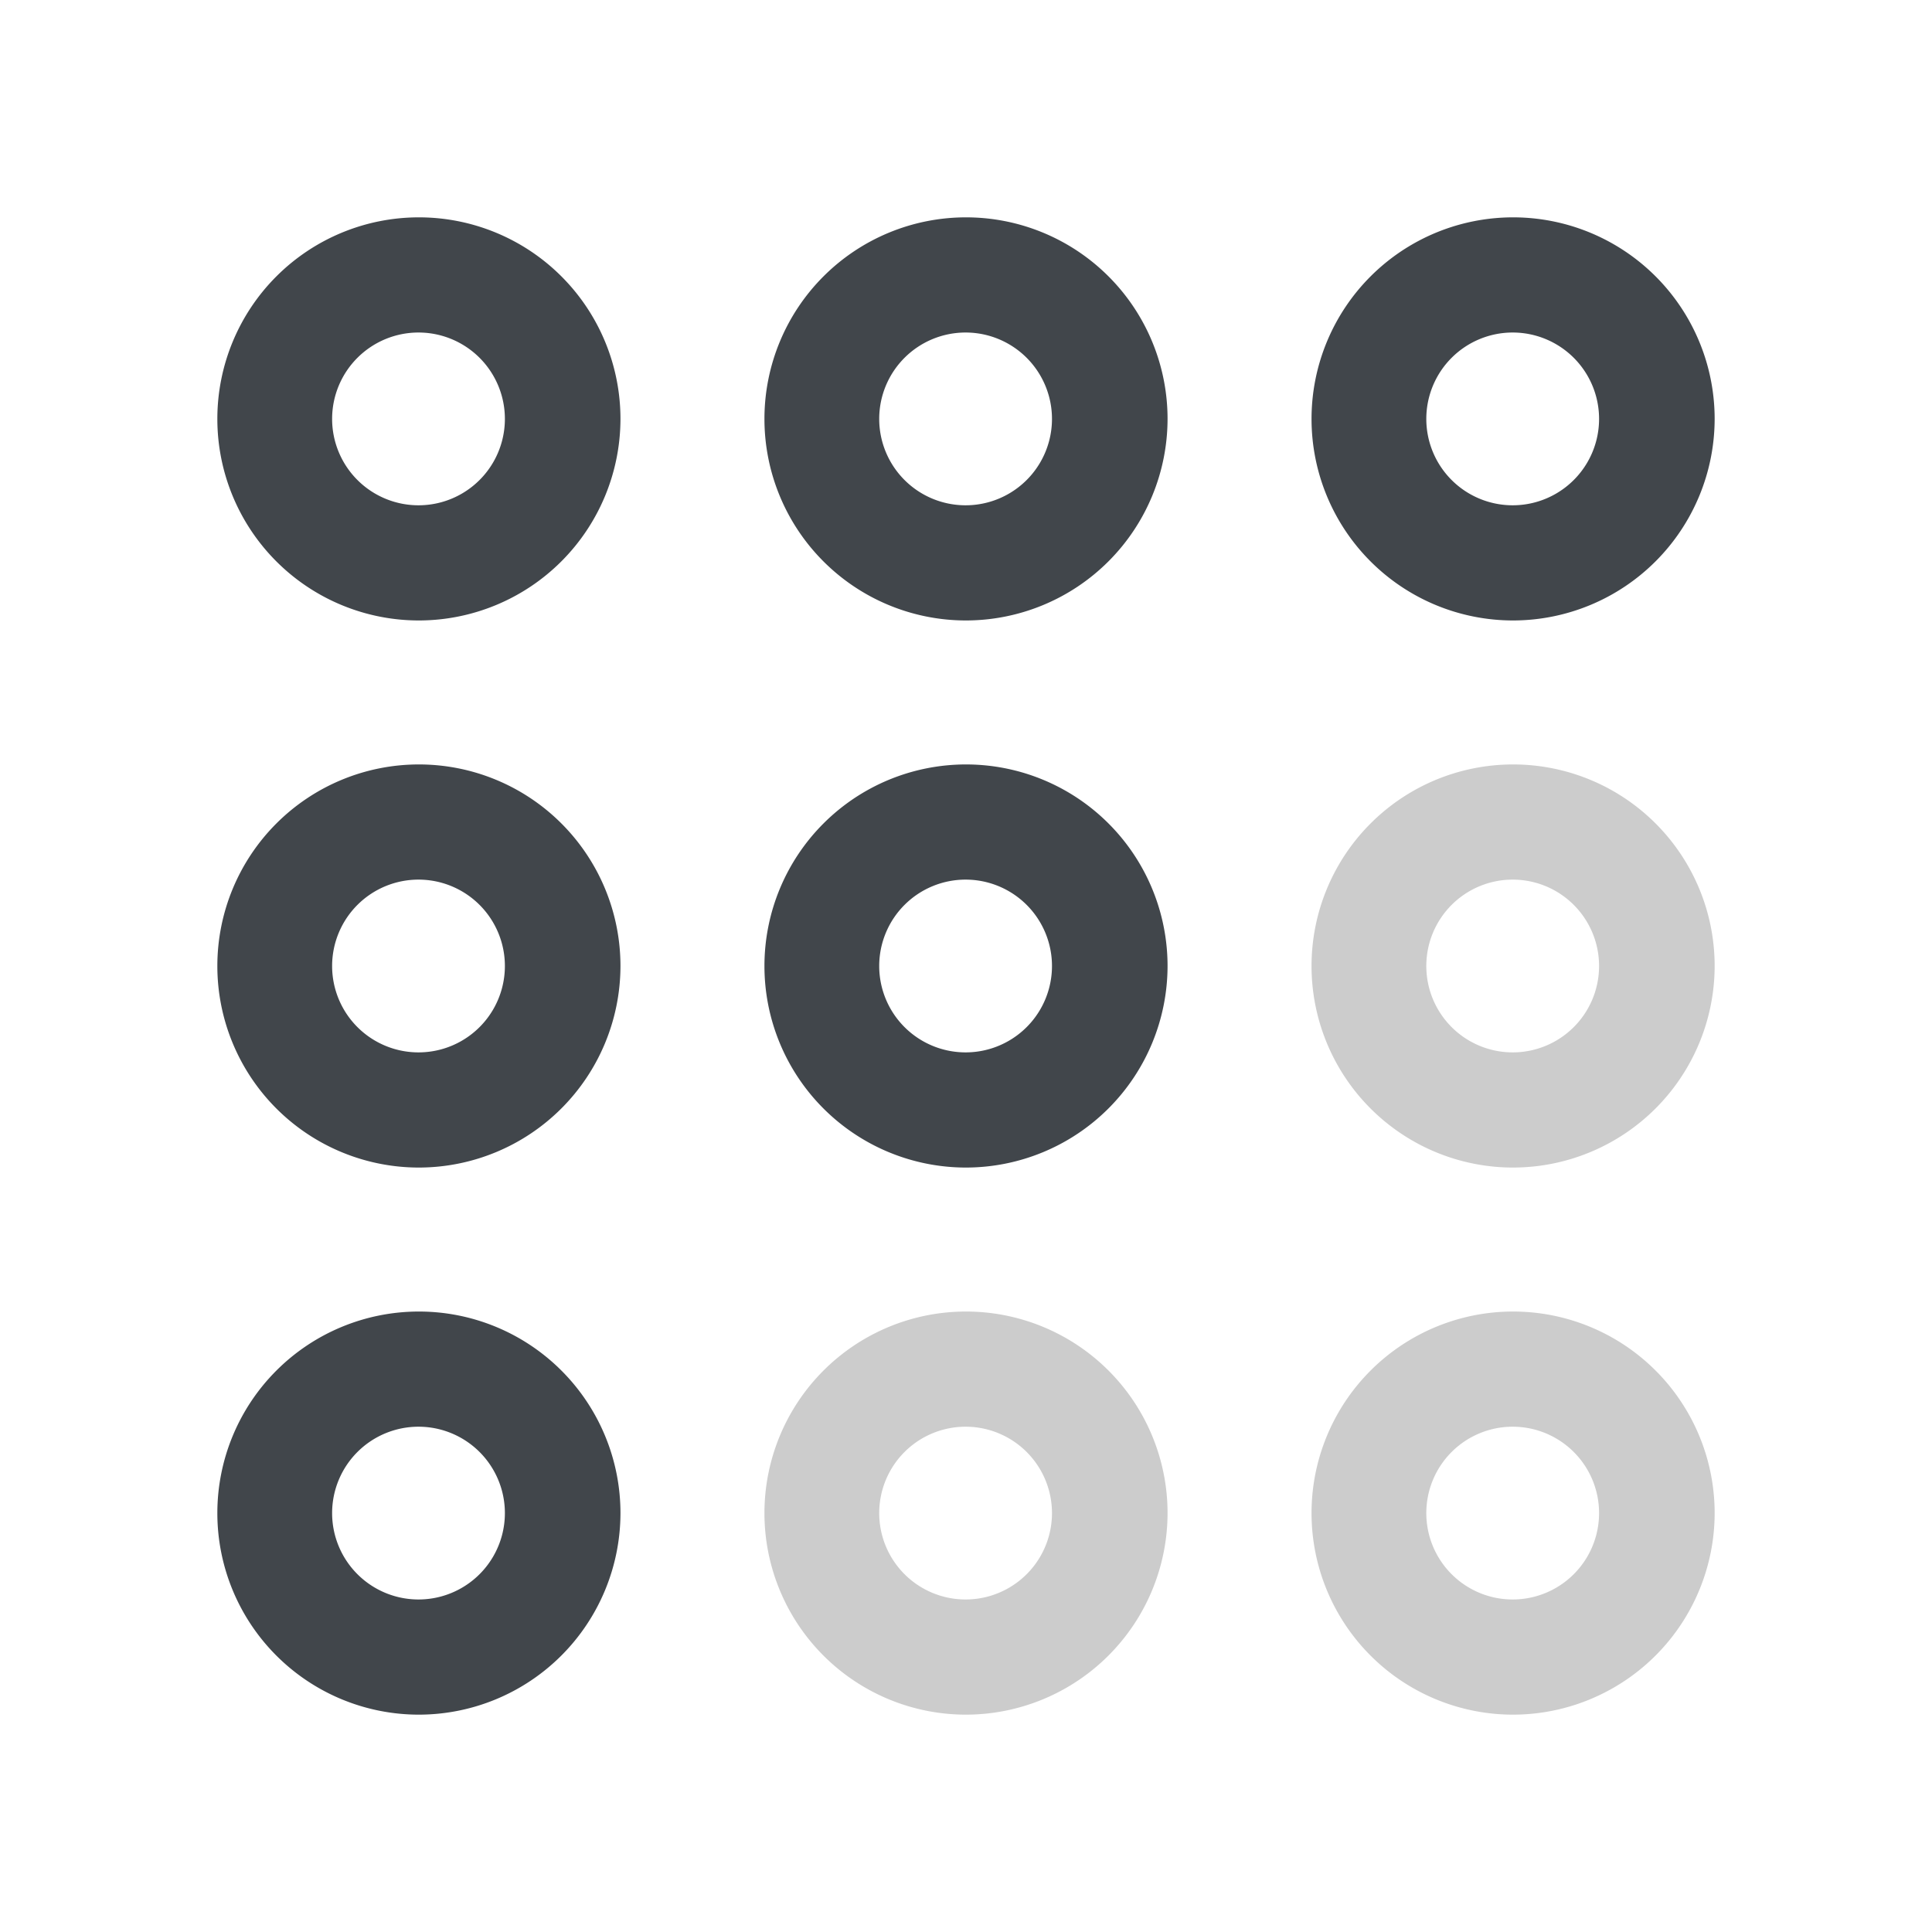
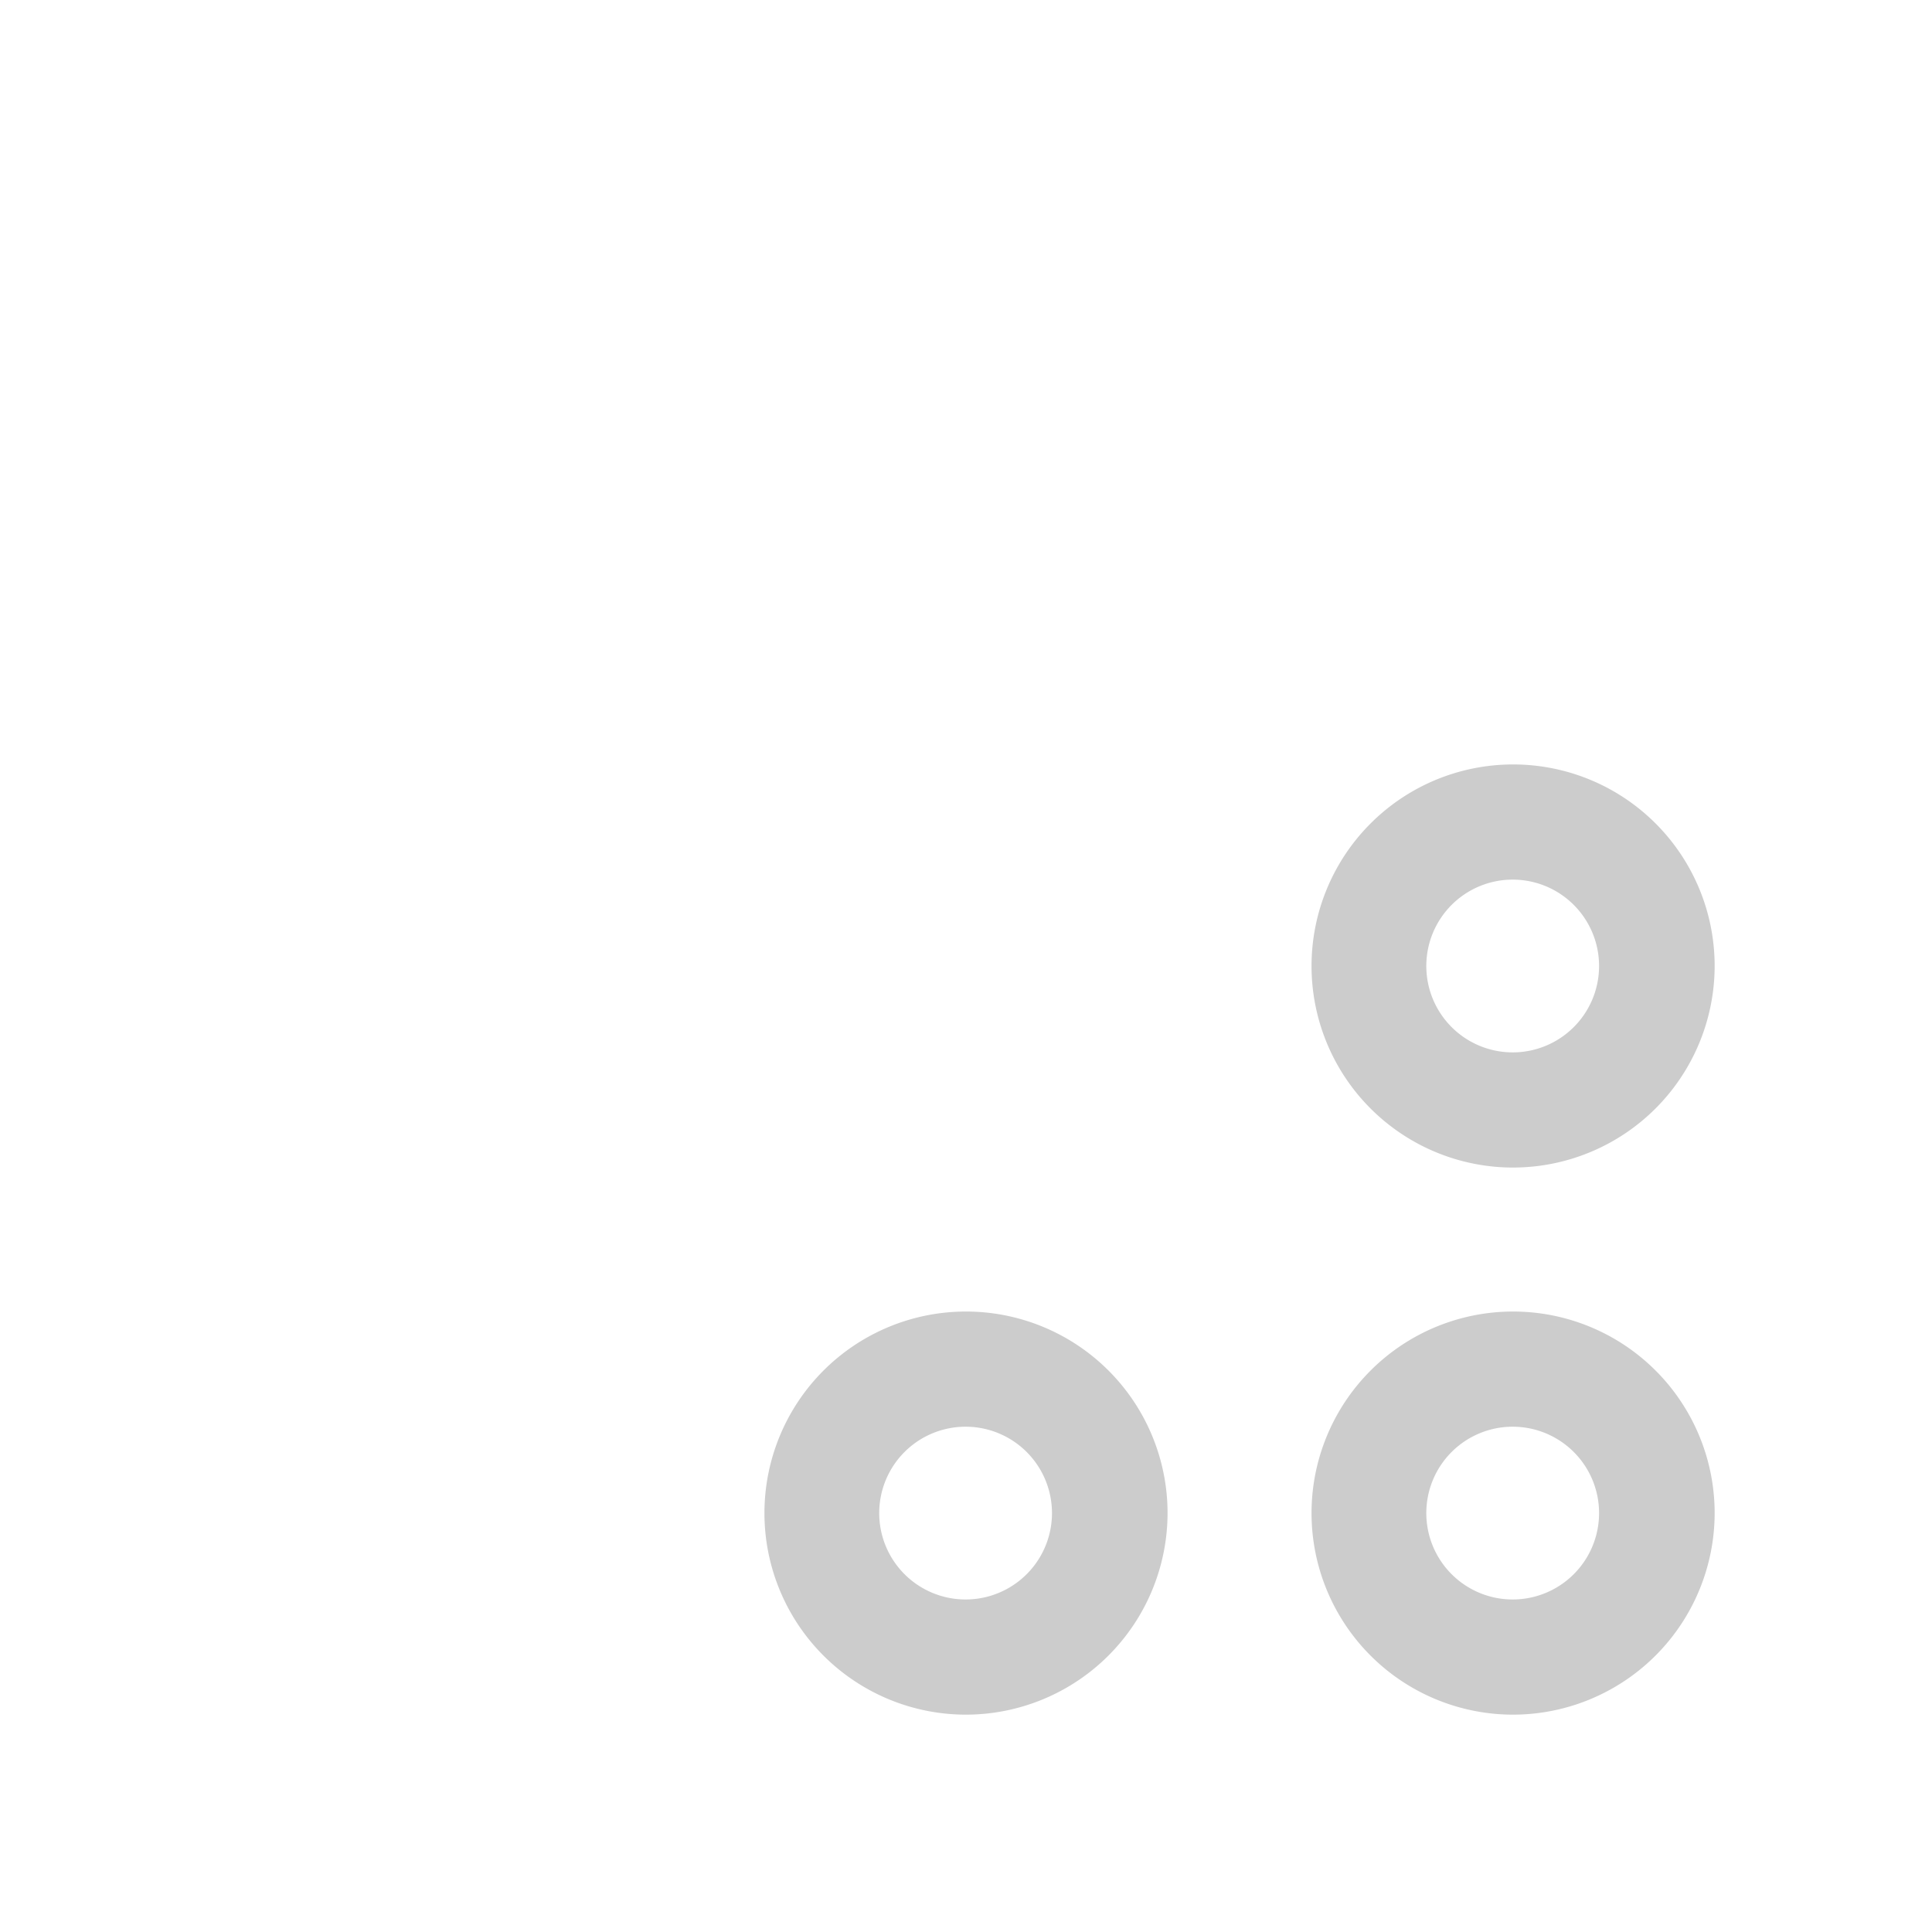
<svg xmlns="http://www.w3.org/2000/svg" t="1716296928067" class="icon" viewBox="0 0 1024 1024" version="1.1" p-id="3274" width="256" height="256">
-   <path d="M222.029 328.858a106.829 106.829 0 1 1 106.829-106.829 106.944 106.944 0 0 1-106.829 106.829z m0-152.614a45.786 45.786 0 1 0 0 91.571 45.786 45.786 0 0 0 0-91.571zM512 328.858a106.829 106.829 0 1 1 106.829-106.829A106.944 106.944 0 0 1 512 328.858z m0-152.614a45.786 45.786 0 1 0 0 91.571 45.786 45.786 0 0 0 0-91.571zM801.971 328.858A106.829 106.829 0 1 1 908.8 222.029a106.944 106.944 0 0 1-106.829 106.829z m0-152.614a45.786 45.786 0 1 0 0 91.571 45.786 45.786 0 0 0 0-91.571zM222.029 618.829A106.829 106.829 0 1 1 328.858 512a106.944 106.944 0 0 1-106.829 106.829z m0-152.614a45.786 45.786 0 1 0 0 91.571 45.786 45.786 0 0 0 0-91.571zM512 618.829A106.829 106.829 0 1 1 618.829 512 106.944 106.944 0 0 1 512 618.829z m0-152.614a45.786 45.786 0 1 0 0 91.571 45.786 45.786 0 0 0 0-91.571z" fill="#41464B" p-id="3275" />
  <path d="M801.971 618.829A106.829 106.829 0 1 1 908.8 512a106.944 106.944 0 0 1-106.829 106.829z m0-152.614a45.786 45.786 0 1 0 0 91.571 45.786 45.786 0 0 0 0-91.571z" fill="#CCCCCC" p-id="3276" />
-   <path d="M222.029 908.8a106.829 106.829 0 1 1 106.829-106.829A106.944 106.944 0 0 1 222.029 908.8z m0-152.614a45.786 45.786 0 1 0 0 91.571 45.786 45.786 0 0 0 0-91.571z" fill="#41464B" p-id="3277" />
  <path d="M512 908.8a106.829 106.829 0 1 1 106.829-106.829A106.944 106.944 0 0 1 512 908.8z m0-152.614a45.786 45.786 0 1 0 0 91.571 45.786 45.786 0 0 0 0-91.571zM801.971 908.8A106.829 106.829 0 1 1 908.8 801.971 106.944 106.944 0 0 1 801.971 908.8z m0-152.614a45.786 45.786 0 1 0 0 91.571 45.786 45.786 0 0 0 0-91.571z" fill="#CCCCCC" p-id="3278" />
</svg>